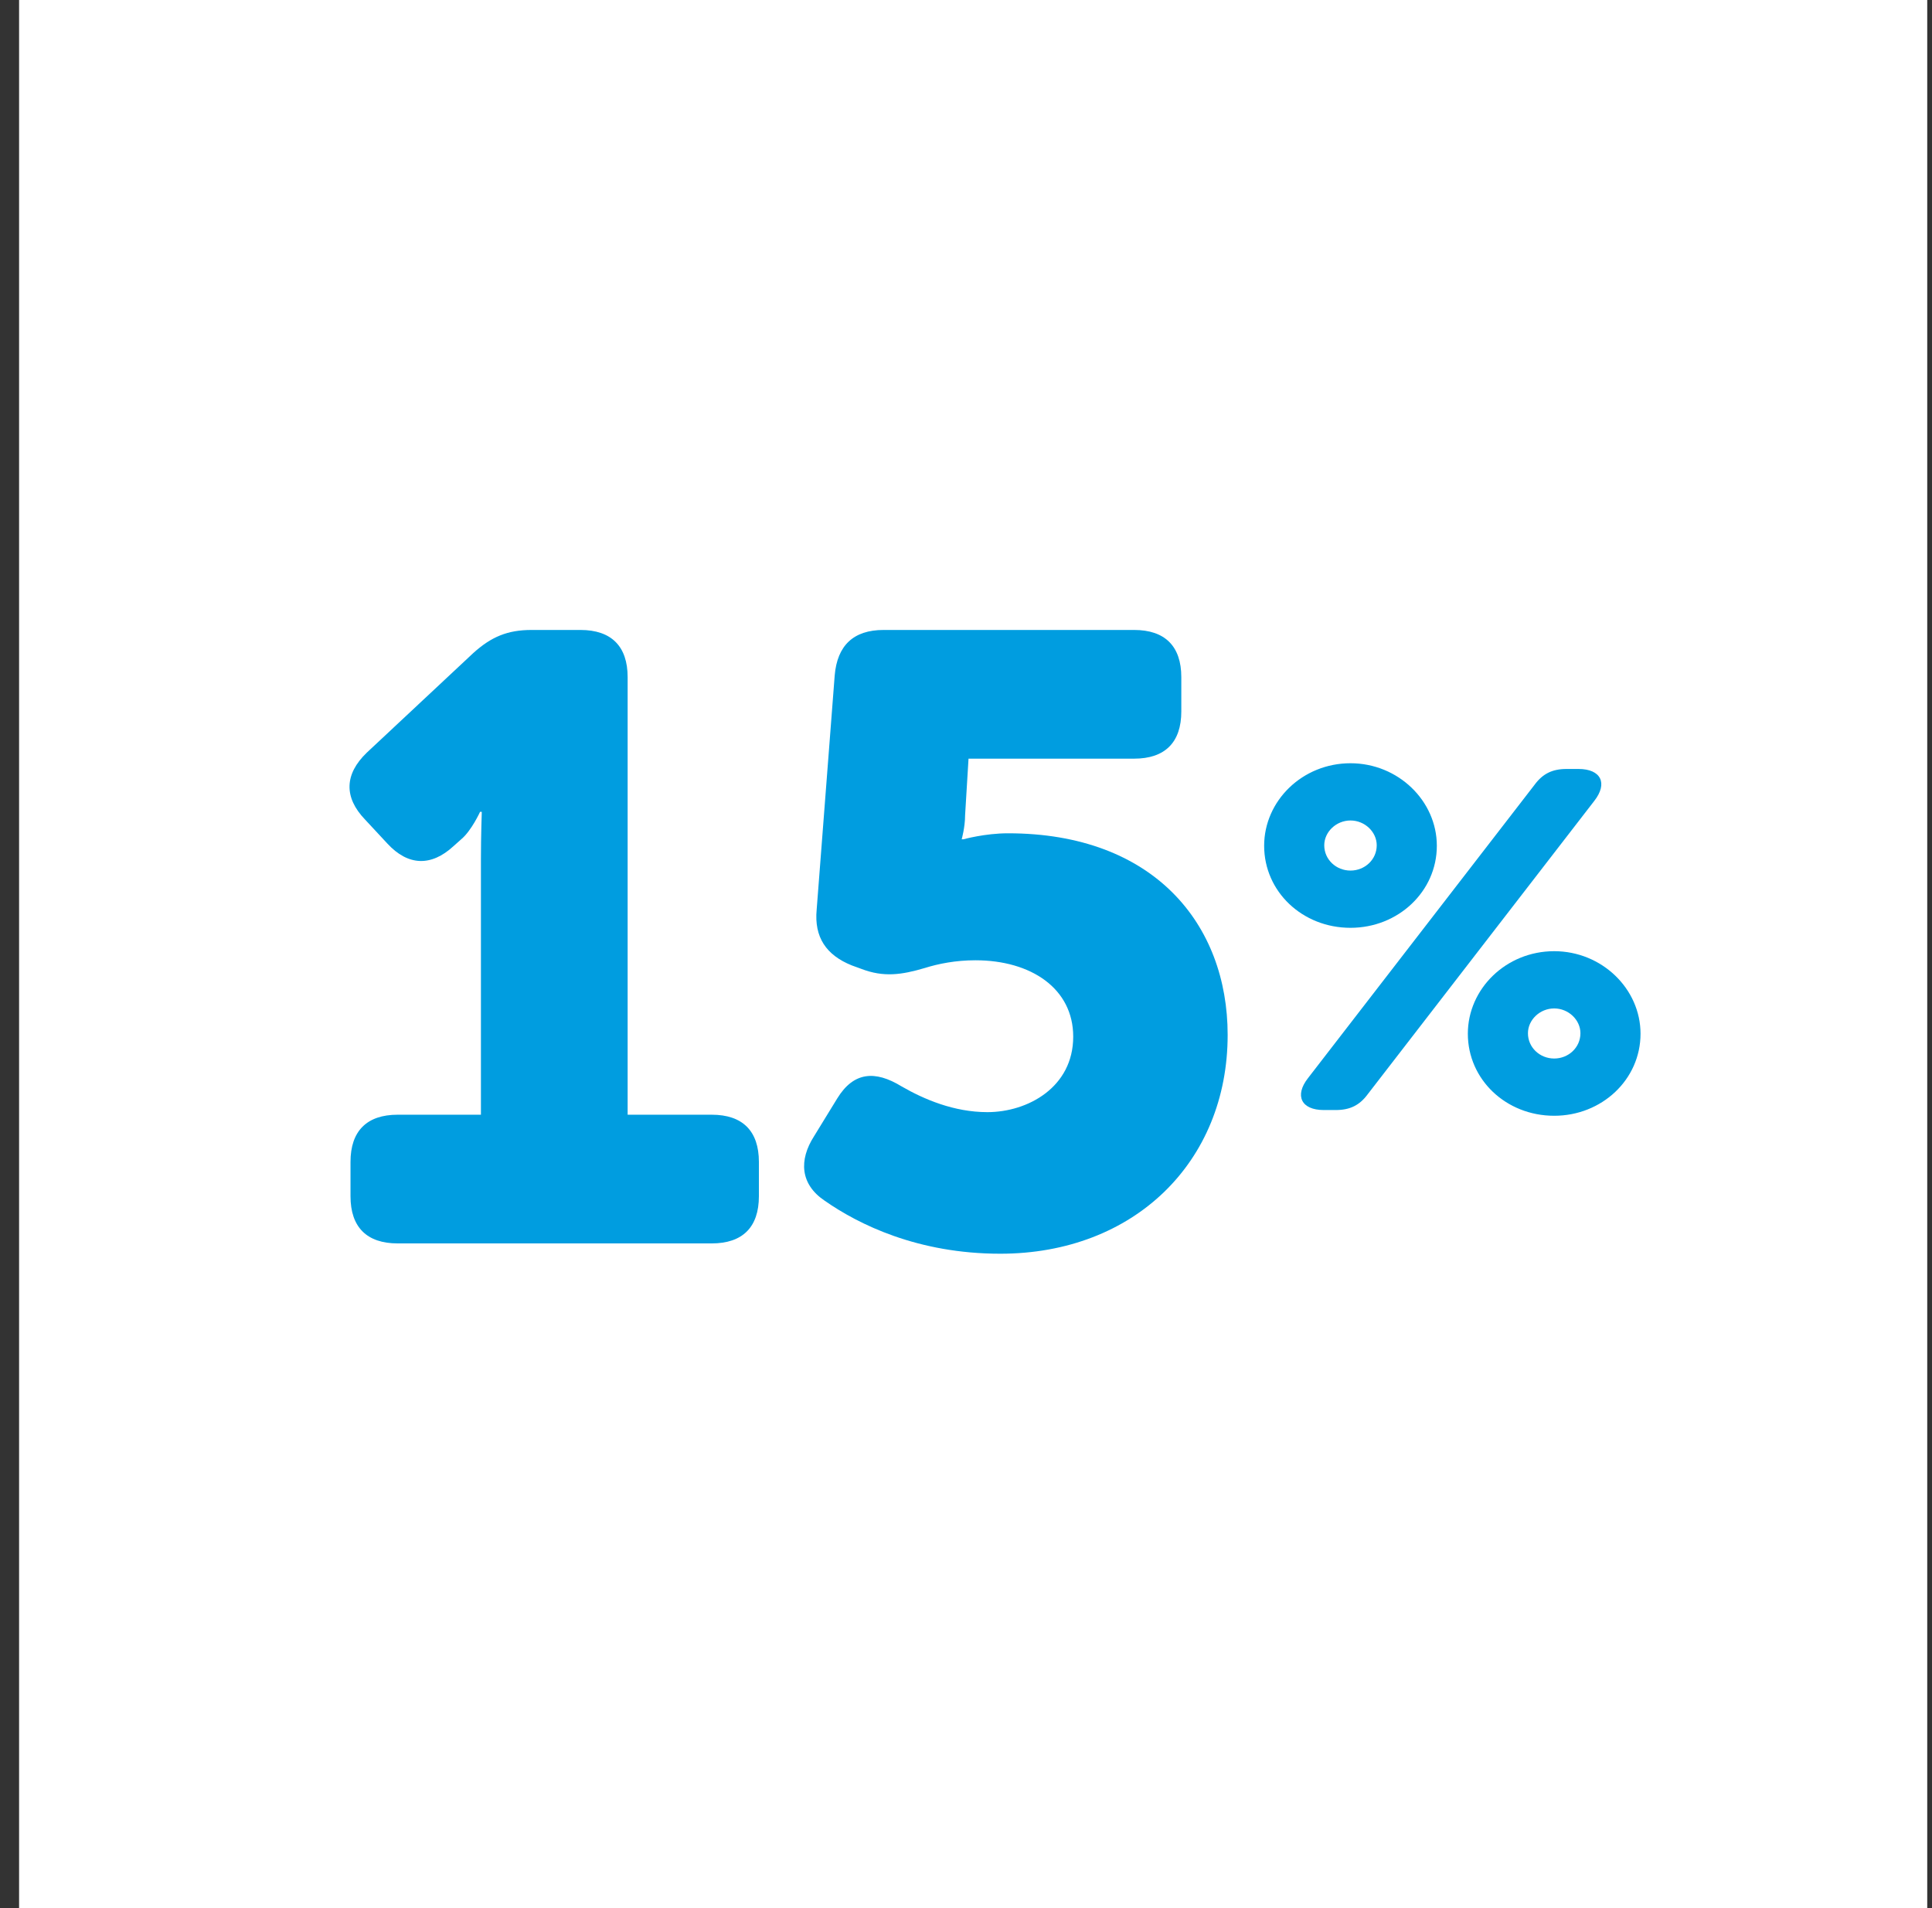
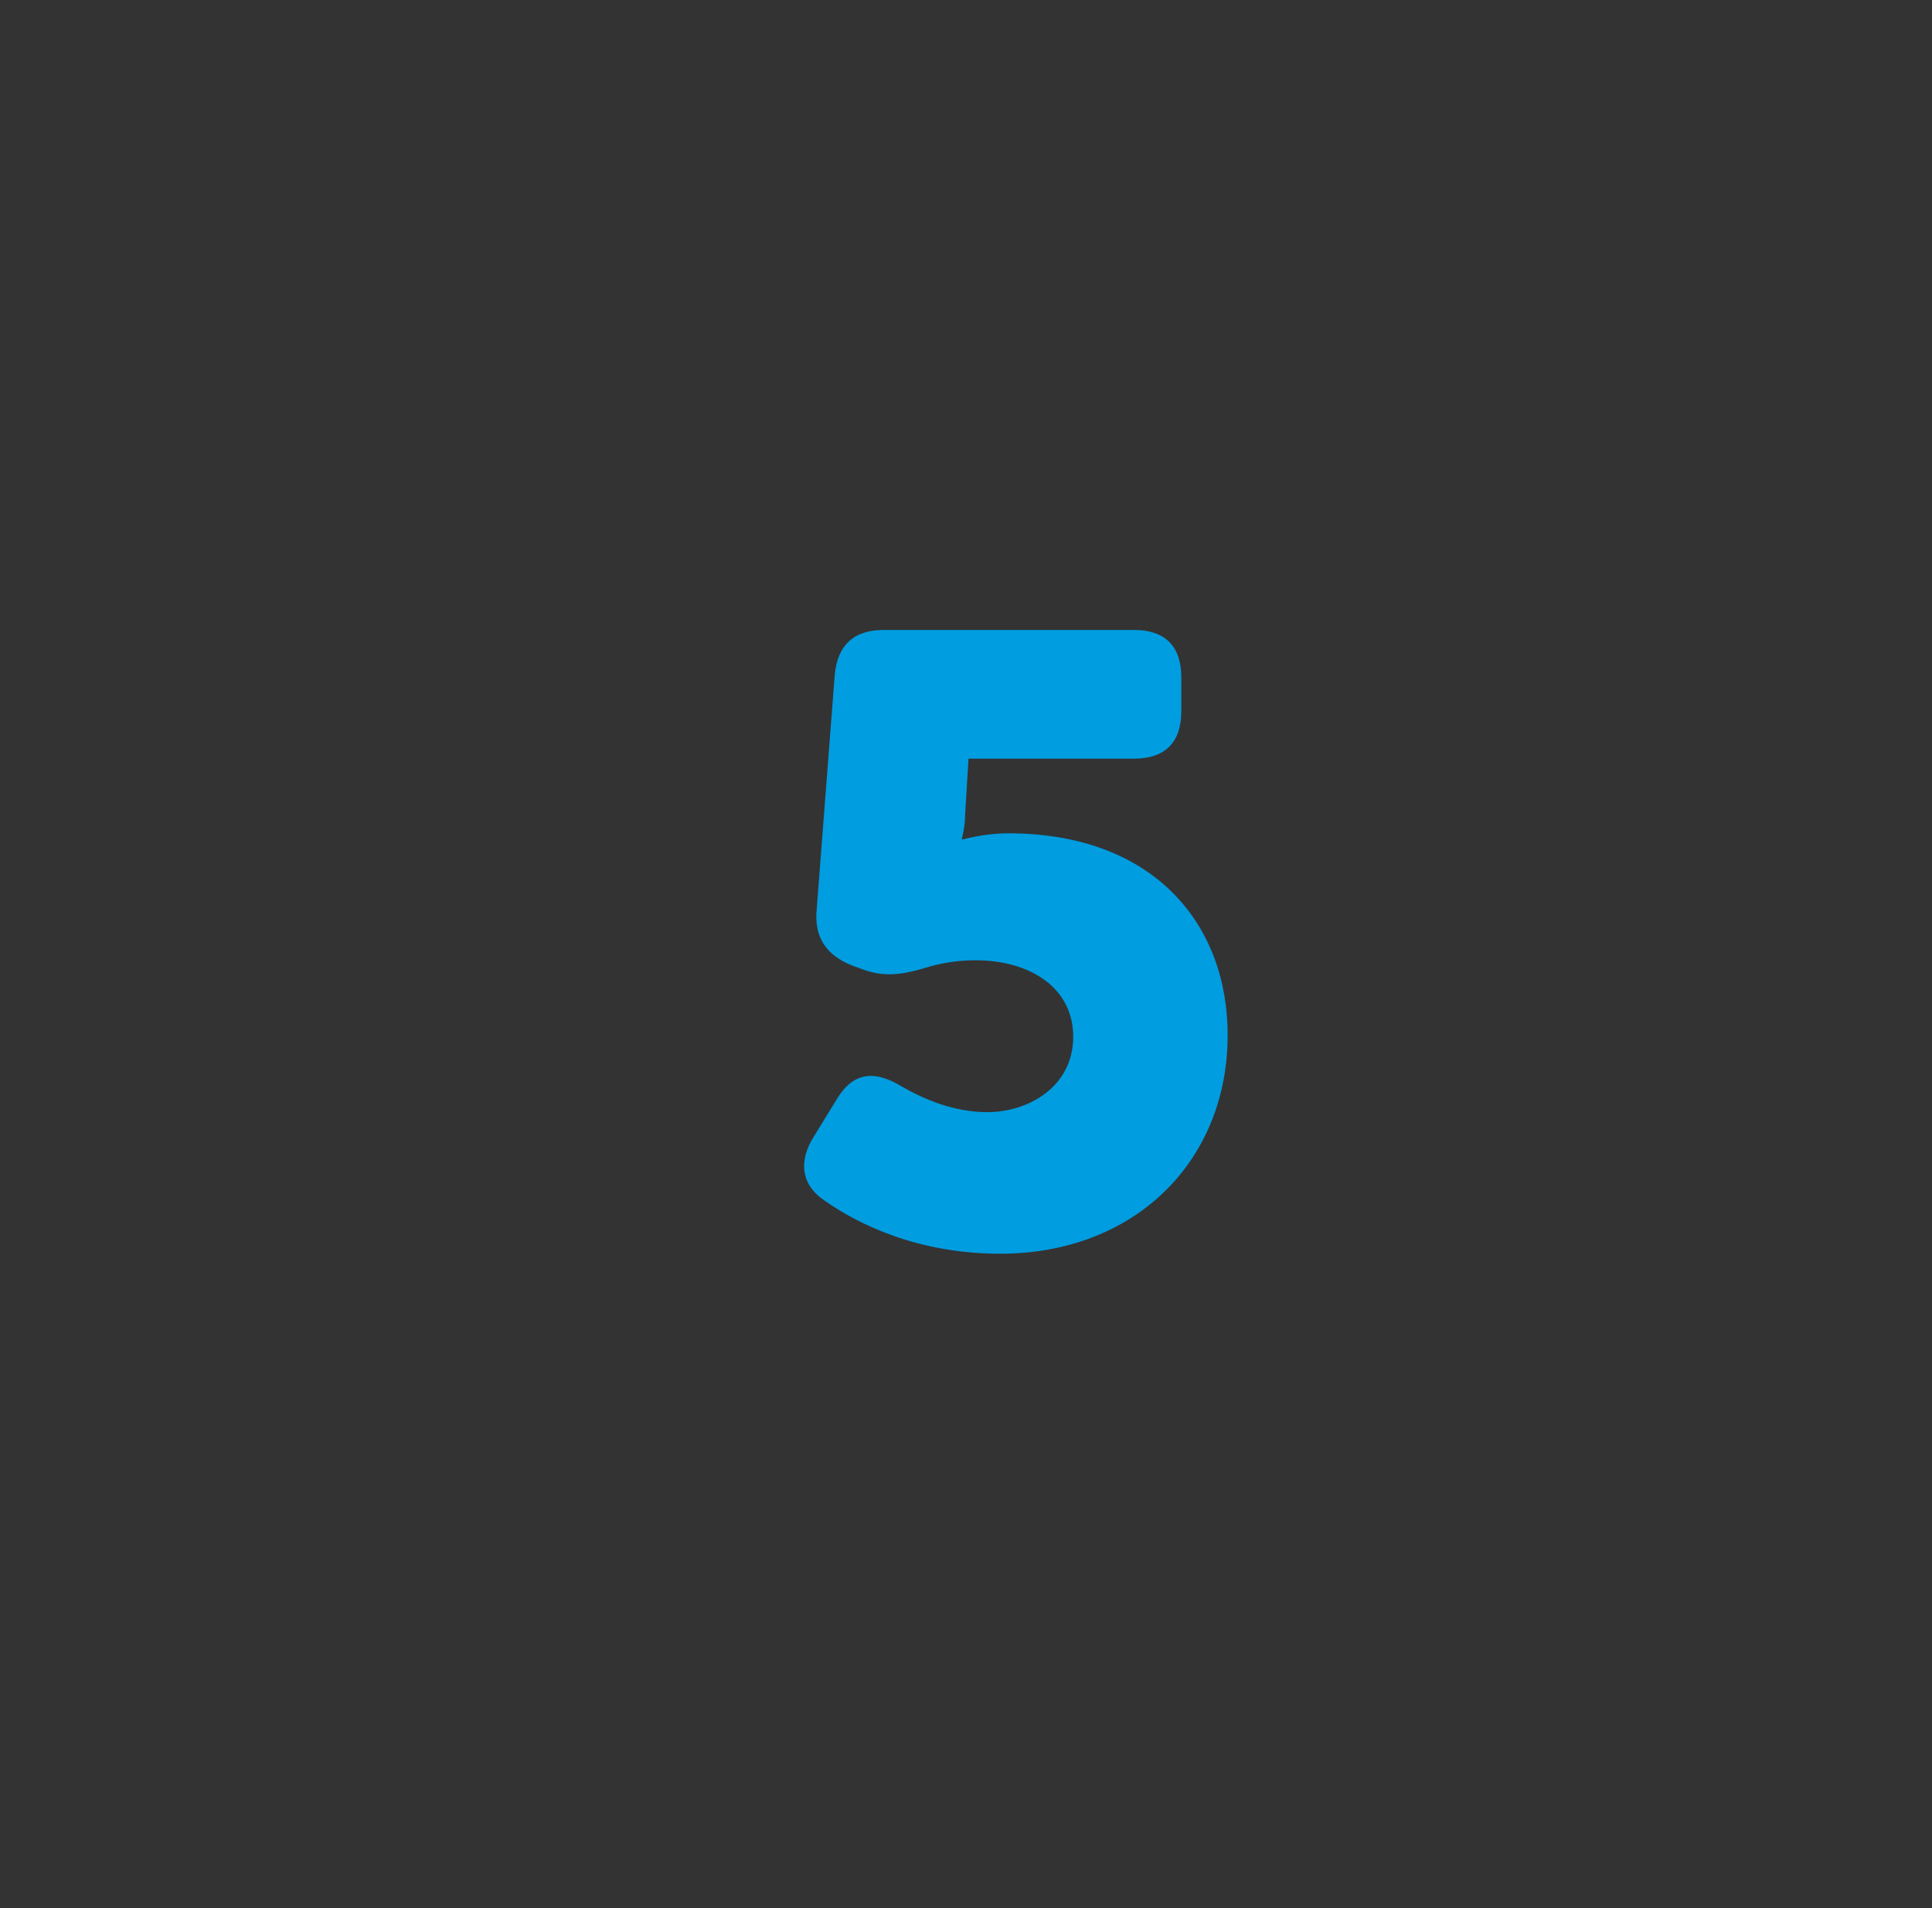
<svg xmlns="http://www.w3.org/2000/svg" width="81" height="80" viewBox="0 0 81 80" fill="none">
  <rect x="0" y="0" width="81" height="80" fill="#333333" stroke="none" />
-   <path d="M80.8 0H0.8V79.996H80.8V0Z" fill="white" />
-   <path d="M14.695 50.154C14.695 51.449 15.378 52.132 16.673 52.132H29.839C31.134 52.132 31.817 51.449 31.817 50.154V48.715C31.817 47.42 31.134 46.736 29.839 46.736H26.314V28.39C26.314 27.096 25.63 26.412 24.335 26.412H22.285C21.278 26.412 20.594 26.7 19.839 27.383L15.378 31.556C14.443 32.455 14.407 33.426 15.306 34.362L16.242 35.369C17.105 36.304 18.076 36.34 19.012 35.477L19.335 35.189C19.767 34.829 20.127 34.038 20.127 34.038H20.199C20.199 34.038 20.163 35.045 20.163 36.017V46.736H16.673C15.378 46.736 14.695 47.42 14.695 48.715V50.154Z" fill="#009DE0" />
  <path d="M34.563 50.333C36.002 51.341 38.484 52.564 41.937 52.564C47.549 52.564 51.47 48.715 51.47 43.391C51.47 38.75 48.376 34.937 42.261 34.937C41.29 34.937 40.39 35.189 40.39 35.189H40.319C40.319 35.189 40.462 34.685 40.462 34.182L40.606 31.808H47.549C48.844 31.808 49.527 31.124 49.527 29.829V28.39C49.527 27.096 48.844 26.412 47.549 26.412H37.045C35.786 26.412 35.102 27.059 34.995 28.319L34.239 38.139C34.131 39.29 34.635 40.045 35.714 40.477L36.11 40.621C37.045 40.981 37.8 40.873 38.772 40.585C39.347 40.405 40.067 40.261 40.894 40.261C43.232 40.261 44.995 41.448 44.995 43.463C44.995 45.585 43.088 46.628 41.398 46.628C39.995 46.628 38.736 46.089 37.8 45.549C36.685 44.866 35.786 44.938 35.102 46.053L34.131 47.636C33.484 48.643 33.556 49.65 34.563 50.333Z" fill="#009DE0" />
-   <path d="M56.62 38.9C58.62 38.9 60.24 37.38 60.24 35.46C60.24 33.58 58.62 32 56.62 32C54.6 32 53 33.58 53 35.46C53 37.38 54.6 38.9 56.62 38.9ZM54.84 45.2C54.26 45.94 54.56 46.54 55.5 46.54H56C56.6 46.54 57 46.34 57.34 45.88L66.84 33.58C67.42 32.84 67.12 32.24 66.18 32.24H65.68C65.08 32.24 64.68 32.44 64.34 32.9L54.84 45.2ZM56.62 36.5C56.02 36.5 55.52 36.04 55.52 35.44C55.52 34.88 56.02 34.4 56.62 34.4C57.22 34.4 57.72 34.88 57.72 35.44C57.72 36.04 57.22 36.5 56.62 36.5ZM61.54 43.34C61.54 45.26 63.14 46.78 65.16 46.78C67.16 46.78 68.78 45.26 68.78 43.34C68.78 41.46 67.16 39.88 65.16 39.88C63.14 39.88 61.54 41.46 61.54 43.34ZM64.06 43.32C64.06 42.76 64.56 42.28 65.16 42.28C65.76 42.28 66.26 42.76 66.26 43.32C66.26 43.92 65.76 44.38 65.16 44.38C64.56 44.38 64.06 43.92 64.06 43.32Z" fill="#009DE0" />
</svg>